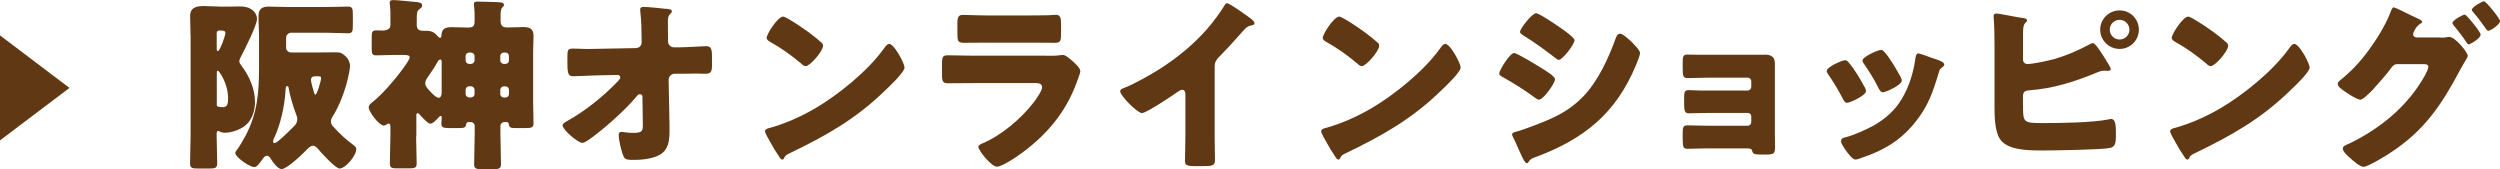
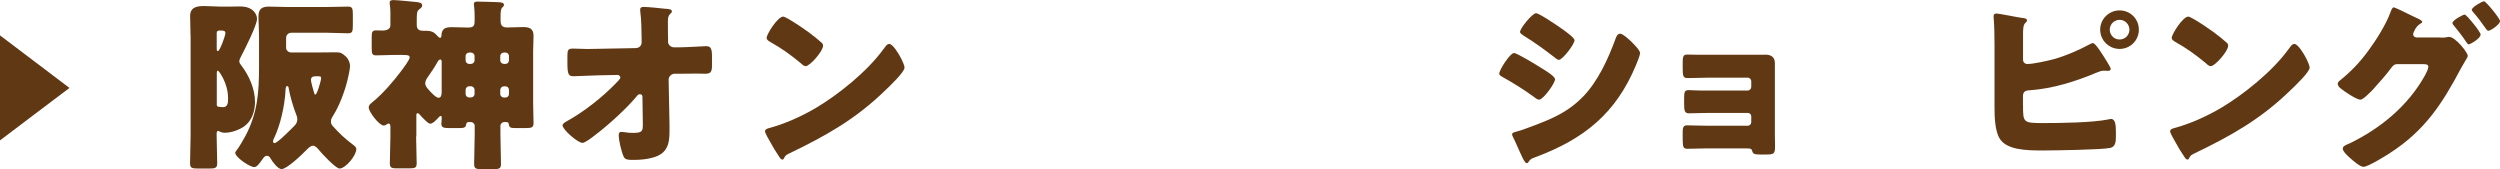
<svg xmlns="http://www.w3.org/2000/svg" id="_レイヤー_2" viewBox="0 0 310.19 20.99">
  <g id="_文字">
    <g>
      <path d="m23.64,4.42c0-.85-.05-1.68-.05-2.41,0-1.13.83-1.26,1.77-1.26.67,0,1.36.07,2.05.07h1.03c.46,0,.9-.02,1.36-.02,1.66,0,2.09,1.03,2.09,1.54,0,.78-1.52,3.77-1.95,4.6-.09.18-.25.46-.25.67,0,.18.14.37.25.51.97,1.26,1.7,2.92,1.7,4.53,0,1.1-.37,2.3-1.29,2.99-.64.48-1.66.83-2.44.83-.3,0-.46-.05-.71-.18q-.07-.05-.11-.05c-.21,0-.21.25-.21.39v.28c0,1.13.07,2.23.07,3.36,0,.6-.28.64-1.03.64h-1.33c-.74,0-1.01-.05-1.01-.64,0-1.17.07-2.32.07-3.5V4.42Zm3.5-.62c-.14,0-.25.11-.25.25v1.95c0,.16,0,.34.14.34.25,0,.94-1.91.94-2.25,0-.28-.3-.3-.51-.3h-.32Zm-.25,9.15c0,.18.07.28.23.3.16.02.39.05.51.05.64,0,.67-.53.67-1.1,0-1.91-1.15-3.43-1.26-3.43-.14,0-.14.16-.14.28v3.91Zm8.6-7.08c0,.37.28.64.64.64h3.27c.76,0,1.54-.02,2.3-.02.53,0,.71.07,1.2.51.32.3.53.76.53,1.2,0,.37-.21,1.29-.3,1.68-.34,1.43-1.03,3.27-1.82,4.51-.14.23-.25.39-.25.69,0,.28.11.44.3.64.83.9,1.4,1.45,2.37,2.18.34.25.48.39.48.6,0,.8-1.33,2.41-2.09,2.41-.46,0-2.28-1.95-2.62-2.39-.16-.18-.39-.44-.67-.44-.3,0-.62.34-.83.55-.48.51-2.41,2.35-3.06,2.35-.46,0-1.1-.87-1.33-1.26-.11-.18-.23-.39-.48-.39-.3,0-.46.28-.6.48-.39.55-.67.92-.99.92-.57,0-2.35-1.24-2.35-1.75,0-.11.07-.21.16-.32.32-.39.87-1.36,1.13-1.84,1.49-2.85,1.66-5.4,1.66-8.53v-3.86c0-.8-.07-1.59-.07-2.37,0-.94.41-1.24,1.29-1.24.78,0,1.54.05,2.3.05h4.78c.92,0,1.82-.05,2.74-.05.55,0,.6.25.6.99v1.33c0,.74-.05.99-.6.99-.92,0-1.84-.07-2.74-.07h-4.3c-.37,0-.64.3-.64.64v1.17Zm-.07,5.47c-.11,1.82-.62,4.14-1.4,5.77-.07.14-.14.28-.14.44,0,.11.07.21.18.21.3,0,1.49-1.17,2.14-1.82l.32-.32c.23-.23.37-.46.37-.83,0-.25-.07-.41-.16-.64-.32-.8-.76-2.3-.9-3.15-.02-.18-.05-.32-.21-.32-.21,0-.18.53-.21.67Zm4.42-1.63c0-.25-.09-.25-.62-.25-.32,0-.64.05-.64.46,0,.28.32,1.33.41,1.66.02.05.05.16.14.16.21,0,.71-1.75.71-2.02Z" fill="#603813" />
      <path d="m51.63,16.92c0,1.13.07,2.23.07,3.33,0,.57-.21.64-.94.64h-1.45c-.69,0-.94-.05-.94-.62,0-1.1.07-2.23.07-3.36v-1.17c0-.14-.02-.41-.21-.41-.11,0-.25.09-.34.16-.07.05-.18.09-.28.09-.55,0-1.86-1.7-1.86-2.25,0-.32.28-.51.69-.85,1.06-.87,2.39-2.41,3.24-3.54.51-.67,1.15-1.54,1.15-1.82s-.32-.3-.83-.3h-1.26c-.69,0-1.38.05-2.07.05-.51,0-.55-.23-.55-.92v-1.33c0-.62.05-.85.55-.85.28,0,.55.02.83.02.39,0,.94-.14.94-.64v-1.56c0-.76-.09-1.01-.09-1.26,0-.28.23-.32.46-.32.48,0,2.16.18,2.74.23.53.05.83.11.83.44,0,.25-.23.37-.44.55-.23.18-.23.62-.23,1.47v.41c0,.67.48.71.87.71h.21c.78,0,1.06.14,1.59.74.05.05.16.14.23.14.11,0,.14-.14.16-.23.02-.9.44-1.1,1.29-1.1.67,0,1.33.05,2,.05.76,0,.83-.28.83-.85v-.67c0-.69-.09-1.17-.09-1.4,0-.3.25-.3.48-.3.74,0,1.75.05,2.51.07.39.02.74.05.74.34,0,.14-.09.21-.21.32-.18.18-.21.55-.21,1.06v.57c0,.62.23.85.83.85.64,0,1.29-.05,1.95-.05.78,0,1.31.16,1.31,1.08,0,.64-.05,1.31-.05,1.95v6.35c0,.85.05,1.68.05,2.53,0,.55-.21.62-1.01.62h-1.13c-.71,0-.87-.02-.94-.53-.02-.14-.11-.21-.25-.21h-.32c-.25,0-.46.21-.46.46v.97c0,1.26.07,2.53.07,3.79,0,.57-.25.62-1.03.62h-1.33c-.71,0-.97-.05-.97-.62,0-1.26.07-2.53.07-3.79v-.97c0-.25-.21-.46-.46-.46h-.32c-.23,0-.25.18-.28.3-.09.44-.3.44-1.06.44h-1.03c-.69,0-.99-.05-.99-.55,0-.09.05-.32.05-.71,0-.09-.02-.25-.11-.25s-.18.09-.23.14c-.23.25-.74.83-1.08.83-.3,0-.99-.78-1.2-1.01-.09-.09-.23-.3-.37-.3-.16,0-.16.18-.16.3v2.6Zm3.17-9.13c0-.21,0-.41-.18-.41-.14,0-.3.21-.34.32-.34.62-.76,1.22-1.15,1.79-.18.25-.37.53-.37.85,0,.41.39.76.8,1.2.05.02.07.07.11.11.23.21.51.48.76.48.32,0,.37-.44.37-.69v-3.66Zm2.97-.3c0,.23.18.44.44.44h.21c.25,0,.46-.18.46-.44v-.53c0-.25-.21-.44-.46-.44h-.21c-.23,0-.44.18-.44.44v.53Zm0,4.16c0,.21.16.44.44.44h.21c.25,0,.46-.18.46-.44v-.51c0-.23-.21-.44-.46-.44h-.21c-.23,0-.44.21-.44.44v.51Zm5.38-4.69c0-.25-.18-.44-.44-.44h-.18c-.25,0-.46.18-.46.44v.53c0,.25.21.44.46.44h.18c.25,0,.44-.18.44-.44v-.53Zm0,4.19c0-.25-.18-.44-.44-.44h-.18c-.25,0-.46.21-.46.44v.51c0,.25.21.44.46.44h.18c.25,0,.44-.18.44-.44v-.51Z" fill="#603813" />
      <path d="m78.9,5.96c.41,0,.71-.3.71-.69v-.37c-.02-1.03-.02-2.39-.16-3.4,0-.11-.02-.21-.02-.3,0-.28.18-.34.41-.34.51,0,2,.14,2.53.21.09.02.18.02.28.02.44.05.71.07.71.32,0,.14-.11.25-.21.32-.28.3-.28.57-.28.94,0,.76,0,1.49.02,2.23v.28c0,.37.34.69.71.69h.78c.8,0,2.92-.14,3.22-.14.55,0,.74.23.74,1.24v1.17c0,.8-.18,1.01-.85,1.01-.34,0-.71-.02-1.06-.02-.67,0-1.31.02-1.95.02h-.78c-.39,0-.74.34-.74.74l.09,4.62c.02.6.02,1.2.02,1.79,0,1.63-.32,2.76-2.02,3.24-.78.23-1.63.3-2.44.3h-.16c-.46,0-.9-.02-1.06-.39-.28-.6-.62-2-.62-2.67,0-.23.05-.41.32-.41.09,0,.39.02.51.05.3.05.62.07.94.07,1.17,0,1.22-.23,1.22-1.08l-.05-3.4c0-.18-.11-.32-.3-.32s-.28.09-.39.23c-1.26,1.54-3.61,3.66-5.22,4.87-.32.25-1.2.94-1.54.94-.55,0-2.46-1.63-2.46-2.18,0-.21.32-.39.53-.51,2.16-1.2,4.28-2.87,6-4.62.16-.16.64-.62.64-.8,0-.11-.11-.32-.34-.32l-2.48.05c-.78.02-2.64.11-2.99.11-.6,0-.76-.21-.76-1.61v-.85c0-.8.07-.97.71-.97.6,0,1.2.05,1.79.05.39,0,.78-.02,1.17-.02l4.81-.09Z" fill="#603813" />
      <path d="m111.7,7.06c.05.07.07.16.14.25.16.34.39.83.39,1.08,0,.55-1.86,2.32-2.35,2.78-3.7,3.61-7.4,5.68-12,7.89-.46.23-.44.28-.62.6-.02.07-.09.14-.18.14-.18,0-.32-.21-.41-.37-.39-.57-.76-1.17-1.08-1.77-.16-.28-.67-1.13-.67-1.38,0-.21.25-.32.44-.37,2.05-.55,4.05-1.45,5.89-2.53,2.83-1.68,6.37-4.55,8.3-7.2.05-.07.09-.11.14-.18.21-.3.39-.55.64-.55.46,0,1.17,1.24,1.38,1.61Zm-13.84-4.69c1.86,1.1,3.29,2.21,4.05,2.9.14.11.21.23.21.41,0,.67-1.63,2.53-2.16,2.53-.21,0-.44-.21-.57-.34-1.33-1.1-2.35-1.84-3.86-2.69-.18-.11-.41-.25-.41-.48,0-.46,1.38-2.64,2.05-2.64.11,0,.39.14.71.32Z" fill="#603813" />
-       <path d="m129.85,6.92c.6,0,1.22,0,1.52-.05.16-.02.37-.05.53-.05.37,0,1.13.71,1.45,1.01.28.28.69.67.69,1.03,0,.21-.3.92-.37,1.15-1.24,3.5-3.29,6.14-6.16,8.42-.67.55-3.04,2.25-3.82,2.25-.69,0-2.3-2.02-2.3-2.46,0-.21.3-.34.46-.41,2.39-.99,4.87-3.1,6.44-5.15.28-.37,1.01-1.4,1.01-1.84,0-.46-.46-.51-.74-.51h-7.84c-1.03,0-2.05.02-3.06.02-.69,0-.78-.21-.78-1.1v-1.31c0-.92.14-1.06.74-1.06,1.06,0,2.12.05,3.17.05h9.06Zm-1.95-5.01c.71,0,1.45,0,2.18-.02.3,0,.6-.05.9-.05.57,0,.67.32.67,1.15v1.08c0,.94-.02,1.24-.74,1.24-1.01,0-2.02-.02-3.01-.02h-5.36c-.99,0-2,.02-3.01.02-.69,0-.74-.3-.74-1.17v-1.26c0-.76.14-1.03.67-1.03.69,0,1.95.07,3.08.07h5.36Z" fill="#603813" />
-       <path d="m150.71,16.72c0,.62.02,1.24.02,1.86,0,.41.02.85.02,1.29,0,.71-.39.74-1.54.74h-.94c-1.08,0-1.24-.14-1.24-.67,0-1.03.05-2.07.05-3.1v-5.13c0-.34-.11-.57-.41-.57-.21,0-.51.23-.67.34-.62.44-3.79,2.55-4.32,2.55s-2.69-2.12-2.69-2.71c0-.25.28-.34.48-.41,1.22-.46,3.36-1.68,4.48-2.39,2.09-1.33,4.23-3.08,5.86-4.97.67-.76,1.59-2,2.12-2.87.05-.11.14-.28.3-.28.34,0,2.28,1.4,2.97,1.91.28.21.46.44.46.57,0,.16-.16.21-.3.25-.32.07-.57.14-.83.39-.55.55-1.56,1.82-3.29,3.56-.37.39-.53.67-.53,1.17v8.46Z" fill="#603813" />
-       <path d="m180.7,7.06c.05.07.07.16.14.25.16.34.39.83.39,1.08,0,.55-1.86,2.32-2.35,2.78-3.7,3.61-7.4,5.68-12,7.89-.46.23-.44.28-.62.6-.02.07-.09.14-.18.14-.18,0-.32-.21-.41-.37-.39-.57-.76-1.17-1.08-1.77-.16-.28-.67-1.13-.67-1.38,0-.21.25-.32.44-.37,2.05-.55,4.05-1.45,5.89-2.53,2.83-1.68,6.37-4.55,8.3-7.2.05-.07.09-.11.14-.18.21-.3.39-.55.64-.55.46,0,1.17,1.24,1.38,1.61Zm-13.84-4.69c1.86,1.1,3.29,2.21,4.05,2.9.14.11.21.23.21.41,0,.67-1.63,2.53-2.16,2.53-.21,0-.44-.21-.57-.34-1.33-1.1-2.35-1.84-3.86-2.69-.18-.11-.41-.25-.41-.48,0-.46,1.38-2.64,2.05-2.64.11,0,.39.14.71.32Z" fill="#603813" />
      <path d="m187.86,6.58c.37,0,2.92,1.56,3.38,1.86.46.28,1.7,1.01,1.7,1.4,0,.51-1.47,2.53-1.98,2.53-.16,0-.44-.18-.57-.3-1.38-.99-2.39-1.63-3.89-2.48-.25-.14-.48-.25-.48-.46,0-.44,1.33-2.55,1.84-2.55Zm.23,9.77c.53-.11,2.16-.74,2.76-.97,2.16-.83,3.93-1.7,5.56-3.38,1.86-1.91,3.15-4.74,4.05-7.22.09-.25.23-.6.57-.6.32,0,1.03.67,1.31.92.3.3,1.15,1.13,1.15,1.47,0,.3-.37,1.2-.51,1.52-2.48,5.98-6.44,9.15-12.39,11.38-.62.23-.67.23-.94.62-.02.07-.11.16-.21.16-.23,0-.53-.67-.62-.87-.32-.64-.8-1.82-1.1-2.39-.05-.09-.11-.23-.11-.32,0-.21.32-.28.48-.32Zm5.73-12.76c.32.23,1.54,1.08,1.54,1.4,0,.51-1.49,2.44-1.95,2.44-.16,0-.46-.25-.6-.37-1.22-.94-2.46-1.84-3.77-2.64-.14-.09-.44-.28-.44-.46,0-.44,1.52-2.32,1.98-2.32.41,0,2.76,1.61,3.24,1.95Z" fill="#603813" />
      <path d="m219,6.78c.74,0,1.22.28,1.22,1.06v8.83c0,.48.02.99.02,1.49,0,.87-.11,1.01-1.03,1.01h-.87c-.67,0-.85-.09-.94-.46-.07-.25-.18-.3-.8-.3h-4.76c-.8,0-1.63.05-2.44.05-.51,0-.62-.11-.62-1.24v-.8c0-.53.05-.87.53-.87.53,0,1.63.05,2.48.05h5.06c.25,0,.44-.21.44-.44v-.71c0-.25-.18-.44-.44-.44h-4.83c-.85,0-1.84.05-2.46.05-.55,0-.6-.34-.6-1.22v-.6c0-.74.02-1.06.55-1.06.28,0,.85.05,1.45.05h5.89c.25,0,.44-.21.44-.44v-.71c0-.23-.18-.44-.44-.44h-5.06c-.78,0-1.59.05-2.39.05-.57,0-.62-.28-.62-1.22v-.69c0-.69.05-1.01.53-1.01.34,0,.74.02,1.24.02h8.46Z" fill="#603813" />
-       <path d="m231.35,10.78c.11.23.18.41.18.51,0,.57-2.02,1.47-2.37,1.47-.25,0-.39-.28-.48-.46-.55-1.06-1.15-2.07-1.82-3.04-.09-.14-.21-.3-.21-.46,0-.48,1.89-1.33,2.3-1.33.11,0,.3.11.46.32.74.87,1.36,1.95,1.93,2.99Zm8.53-3.54c.69.23,1.36.44,1.36.78,0,.11-.11.23-.3.37-.21.16-.25.16-.37.57-.78,2.58-1.36,4.32-3.13,6.44-1.84,2.18-3.82,3.29-6.48,4.19-.18.07-.57.21-.76.21-.37,0-.97-.85-1.2-1.17-.02-.05-.07-.09-.11-.16-.18-.28-.46-.69-.46-.94,0-.3.16-.39.41-.46,1.17-.28,2.69-.97,3.75-1.56,1.4-.83,2.55-1.84,3.38-3.24.94-1.59,1.45-3.29,1.7-5.13.05-.21.11-.51.34-.51s1.56.51,1.86.62Zm-6.05-.78c.74.85,1.45,2.12,2,3.1.09.18.14.34.14.44,0,.55-2,1.45-2.35,1.45-.25,0-.39-.25-.51-.46-.55-1.1-1.15-2.09-1.86-3.1-.09-.11-.16-.23-.16-.39,0-.44,1.89-1.31,2.32-1.31.11,0,.28.11.41.28Z" fill="#603813" />
      <path d="m251.01,13.06c0,2.16.02,2.21,2.53,2.21,2.12,0,6.14-.05,8.09-.46.11-.02.21-.05.3-.05.55,0,.6.8.6,1.61v.62c0,.62-.07,1.22-.69,1.36-.94.23-7.11.32-8.46.32-1.98,0-4.35-.07-5.24-1.43-.64-.97-.67-2.87-.67-4v-7.7c0-.97-.02-2.46-.11-3.4v-.18c0-.21.18-.28.32-.28.44,0,2.64.48,3.27.55.18.02.55.05.55.3,0,.14-.09.21-.21.32-.25.25-.28.69-.28,1.43v3.13c0,.32.23.53.55.53.74,0,2.48-.39,3.27-.6,1.61-.46,3.01-1.08,4.48-1.86.09-.05.28-.14.37-.14.32,0,1.24,1.47,1.93,2.62.16.25.28.51.28.6,0,.21-.23.23-.37.23-.11,0-.23-.02-.44-.02-.37,0-.57.09-.97.25-2.62,1.1-5.43,1.98-8.28,2.18-.41.02-.78.09-.83.64v1.22Zm14.37-9.38c0,1.33-1.06,2.39-2.39,2.39s-2.41-1.08-2.41-2.39,1.08-2.39,2.41-2.39,2.39,1.06,2.39,2.39Zm-3.61,0c0,.67.53,1.22,1.22,1.22s1.22-.55,1.22-1.22-.55-1.22-1.22-1.22-1.22.55-1.22,1.22Z" fill="#603813" />
      <path d="m286.04,7.06c.05.07.07.16.14.25.16.34.39.83.39,1.08,0,.55-1.86,2.32-2.35,2.78-3.7,3.61-7.4,5.68-12,7.89-.46.23-.44.28-.62.6-.02.07-.09.14-.18.14-.18,0-.32-.21-.41-.37-.39-.57-.76-1.17-1.08-1.77-.16-.28-.67-1.13-.67-1.38,0-.21.25-.32.44-.37,2.05-.55,4.05-1.45,5.89-2.53,2.83-1.68,6.37-4.55,8.3-7.2.05-.07.09-.11.14-.18.21-.3.39-.55.64-.55.46,0,1.17,1.24,1.38,1.61Zm-13.84-4.69c1.86,1.1,3.29,2.21,4.05,2.9.14.11.21.23.21.41,0,.67-1.63,2.53-2.16,2.53-.21,0-.44-.21-.57-.34-1.33-1.1-2.35-1.84-3.86-2.69-.18-.11-.41-.25-.41-.48,0-.46,1.38-2.64,2.05-2.64.11,0,.39.14.71.32Z" fill="#603813" />
      <path d="m302.79,4.67c.3,0,.57,0,.87-.07.07-.02.16-.02.23-.02.76,0,2.3,1.93,2.3,2.35,0,.11-.11.32-.32.64-.14.25-.32.55-.53.92-2.37,4.48-4.51,7.73-8.85,10.53-.57.37-2.69,1.68-3.24,1.68-.44,0-1.33-.8-1.7-1.13-.28-.25-.87-.78-.87-1.13,0-.32.44-.48.83-.64,3.86-1.86,7.29-4.69,9.38-8.46.14-.25.41-.78.41-1.06,0-.3-.32-.32-.6-.32h-3.29c-.39,0-.57.28-.78.55-.46.64-1.47,1.79-2.02,2.39-.05.05-.11.11-.18.21-.44.44-1.24,1.26-1.56,1.26-.48,0-2.12-1.1-2.51-1.45-.16-.14-.3-.32-.3-.53,0-.16.11-.28.23-.37,1.47-1.2,2.51-2.28,3.63-3.82.92-1.24,2.14-3.2,2.67-4.65.09-.25.23-.64.41-.64.14,0,1.38.6,2.23,1.03.39.18.71.34.83.39.14.07.48.23.48.39,0,.09-.14.16-.21.21-.6.32-.92,1.17-.92,1.31,0,.25.18.37.41.41h2.97Zm4.99-.37c0,.46-1.26,1.2-1.47,1.2-.11,0-.18-.11-.25-.21-.64-.94-.9-1.26-1.61-2.14-.07-.07-.16-.18-.16-.28,0-.37,1.31-1.06,1.52-1.06.23,0,1.98,2.16,1.98,2.48Zm2.41-1.68c0,.41-1.17,1.2-1.45,1.2-.11,0-.21-.14-.28-.23-.51-.74-1.03-1.43-1.63-2.12-.07-.09-.14-.16-.14-.25,0-.34,1.29-1.06,1.52-1.06s1.98,2.12,1.98,2.46Z" fill="#603813" />
      <polygon points="0 10.91 0 4.39 4.31 7.65 8.62 10.91 4.31 14.16 0 17.42 0 10.91" fill="#603813" />
    </g>
  </g>
</svg>